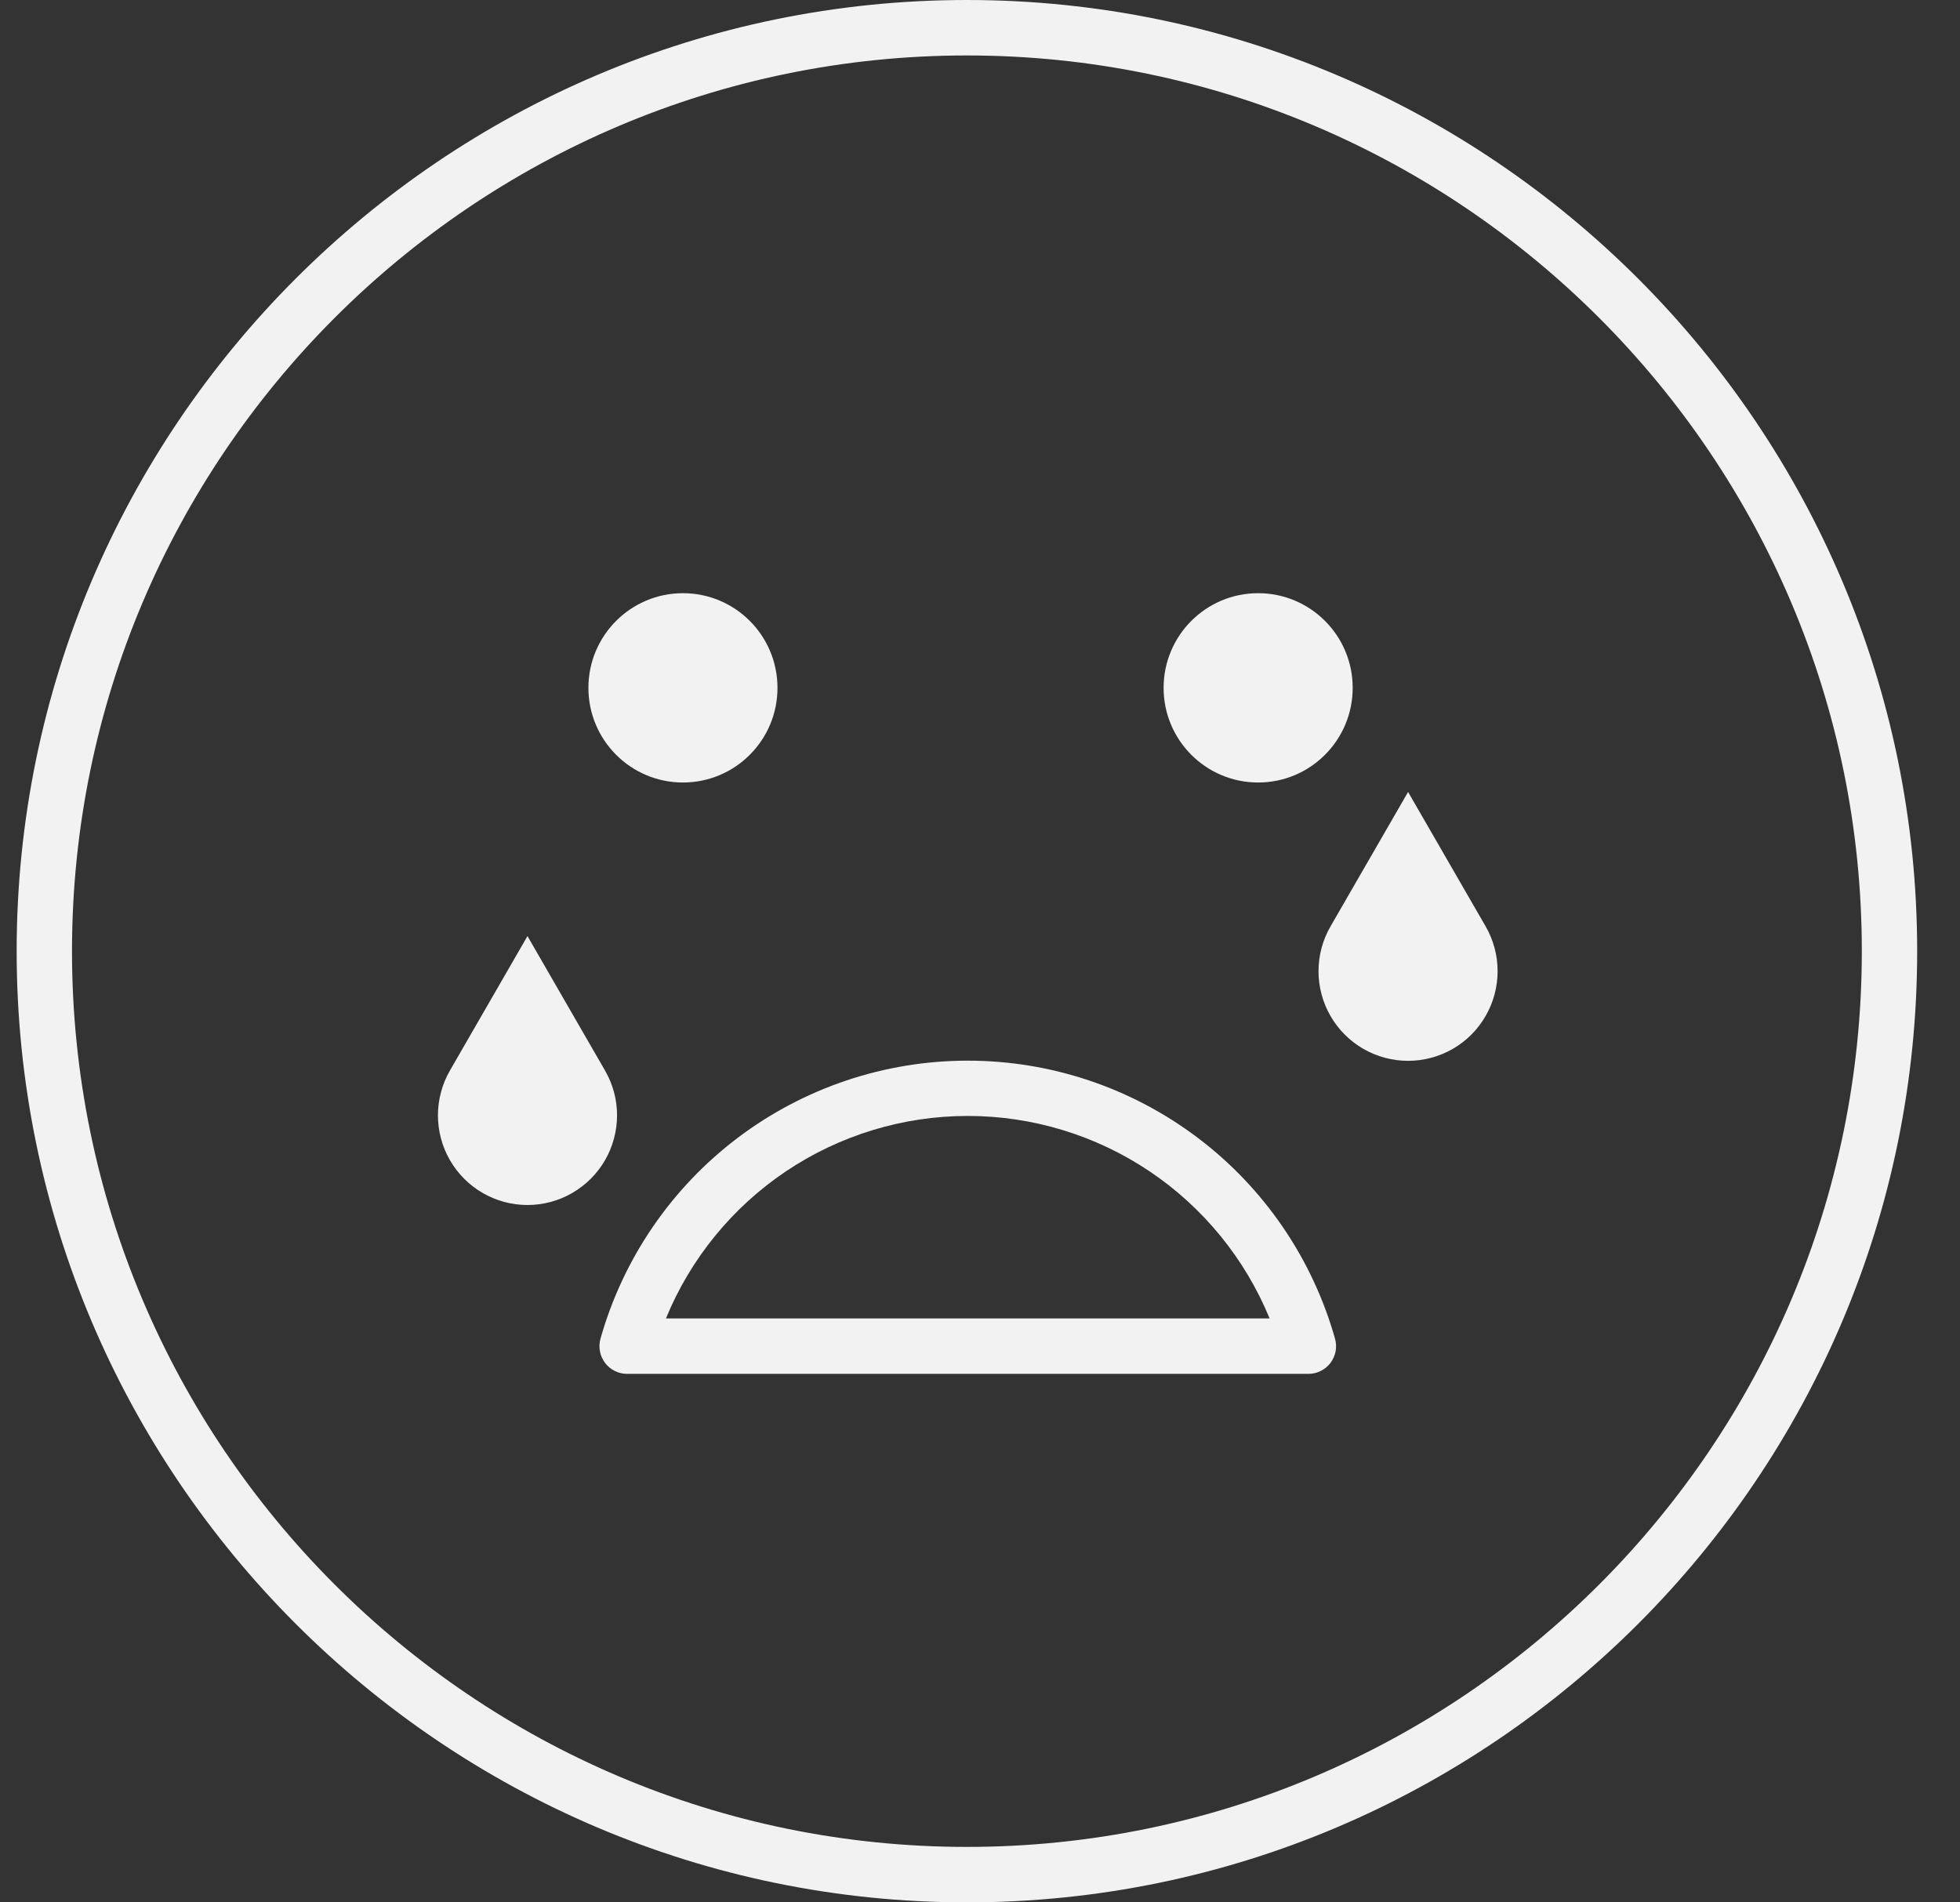
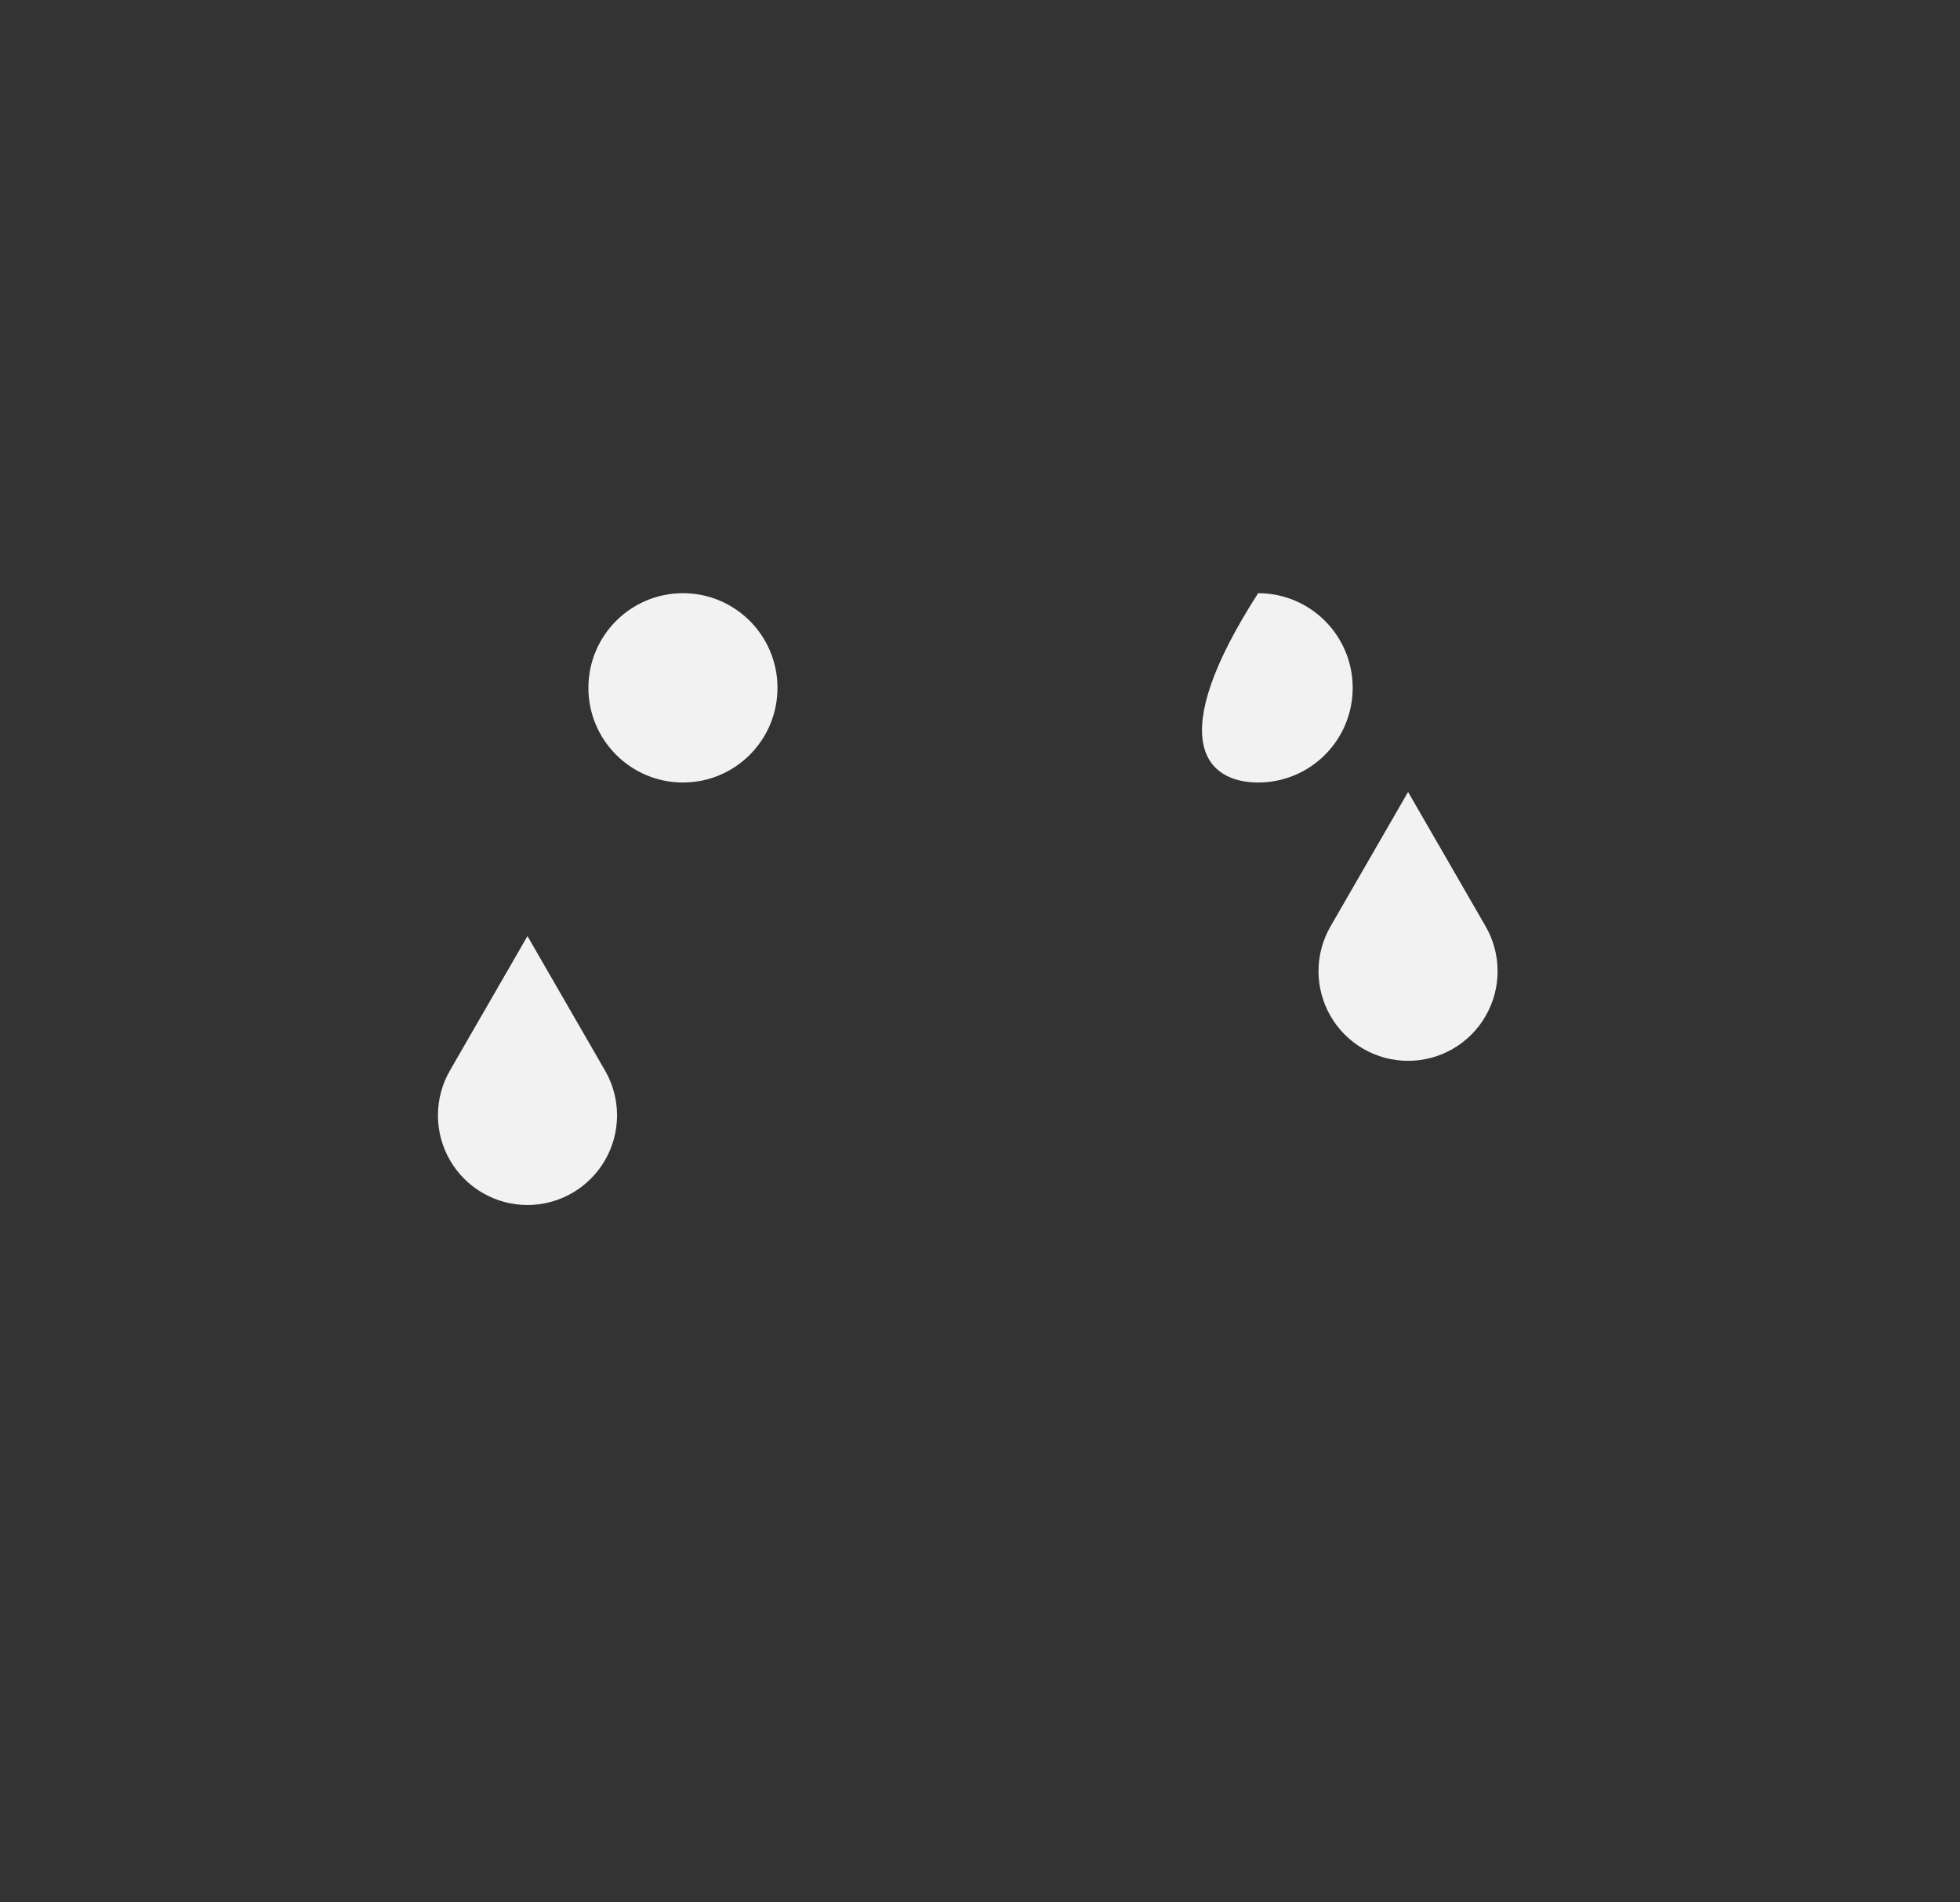
<svg xmlns="http://www.w3.org/2000/svg" width="34" height="33" viewBox="0 0 34 33" fill="none">
  <rect x="0" y="0" width="34" height="33" fill="#333333" stroke="none" />
-   <path d="M16.773 33C7.683 33 0.289 25.595 0.289 16.5C0.289 7.405 7.686 0 16.773 0C25.86 0 33.257 7.405 33.257 16.5C33.257 25.595 25.867 33 16.773 33ZM16.773 0.962C8.213 0.962 1.249 7.932 1.249 16.5C1.249 25.068 8.213 32.038 16.773 32.038C25.333 32.038 32.297 25.068 32.297 16.5C32.297 7.932 25.332 0.962 16.773 0.962V0.962Z" fill="#F2F2F2" />
-   <path d="M22.696 23.832H10.879C10.805 23.833 10.732 23.815 10.665 23.782C10.598 23.749 10.54 23.701 10.496 23.642C10.451 23.582 10.42 23.513 10.407 23.44C10.393 23.367 10.397 23.291 10.417 23.22C10.81 21.832 11.645 20.61 12.794 19.74C13.944 18.87 15.346 18.399 16.788 18.399C18.229 18.399 19.631 18.87 20.781 19.74C21.931 20.61 22.765 21.832 23.158 23.22C23.179 23.291 23.182 23.367 23.169 23.44C23.155 23.513 23.124 23.582 23.08 23.642C23.035 23.701 22.977 23.749 22.91 23.782C22.844 23.815 22.77 23.833 22.696 23.832V23.832ZM11.552 22.871H22.024C21.597 21.832 20.872 20.943 19.939 20.317C19.007 19.692 17.91 19.358 16.788 19.358C15.665 19.358 14.568 19.692 13.636 20.317C12.704 20.943 11.978 21.832 11.552 22.871V22.871Z" fill="#F2F2F2" />
  <path d="M11.847 13.574C12.753 13.574 13.487 12.839 13.487 11.932C13.487 11.025 12.753 10.29 11.847 10.29C10.942 10.29 10.207 11.025 10.207 11.932C10.207 12.839 10.942 13.574 11.847 13.574Z" fill="#F2F2F2" />
-   <path d="M21.825 13.574C22.731 13.574 23.465 12.839 23.465 11.932C23.465 11.025 22.731 10.29 21.825 10.29C20.919 10.29 20.185 11.025 20.185 11.932C20.185 12.839 20.919 13.574 21.825 13.574Z" fill="#F2F2F2" />
+   <path d="M21.825 13.574C22.731 13.574 23.465 12.839 23.465 11.932C23.465 11.025 22.731 10.29 21.825 10.29C20.185 12.839 20.919 13.574 21.825 13.574Z" fill="#F2F2F2" />
  <path d="M24.426 13.738L23.081 16.069C22.944 16.305 22.872 16.574 22.872 16.847C22.872 17.12 22.944 17.388 23.08 17.624C23.216 17.861 23.413 18.057 23.649 18.194C23.885 18.33 24.153 18.402 24.426 18.402C24.698 18.402 24.966 18.33 25.203 18.194C25.439 18.057 25.635 17.861 25.771 17.624C25.907 17.388 25.979 17.12 25.979 16.847C25.979 16.574 25.907 16.305 25.771 16.069L24.426 13.738Z" fill="#F2F2F2" />
  <path d="M9.15 16.238L7.805 18.57C7.669 18.806 7.597 19.074 7.597 19.347C7.597 19.62 7.668 19.888 7.805 20.125C7.941 20.361 8.137 20.558 8.373 20.694C8.609 20.831 8.877 20.903 9.15 20.903C9.423 20.903 9.691 20.831 9.927 20.694C10.163 20.558 10.359 20.361 10.496 20.125C10.632 19.888 10.704 19.62 10.704 19.347C10.704 19.074 10.632 18.806 10.495 18.57L9.15 16.238Z" fill="#F2F2F2" />
</svg>